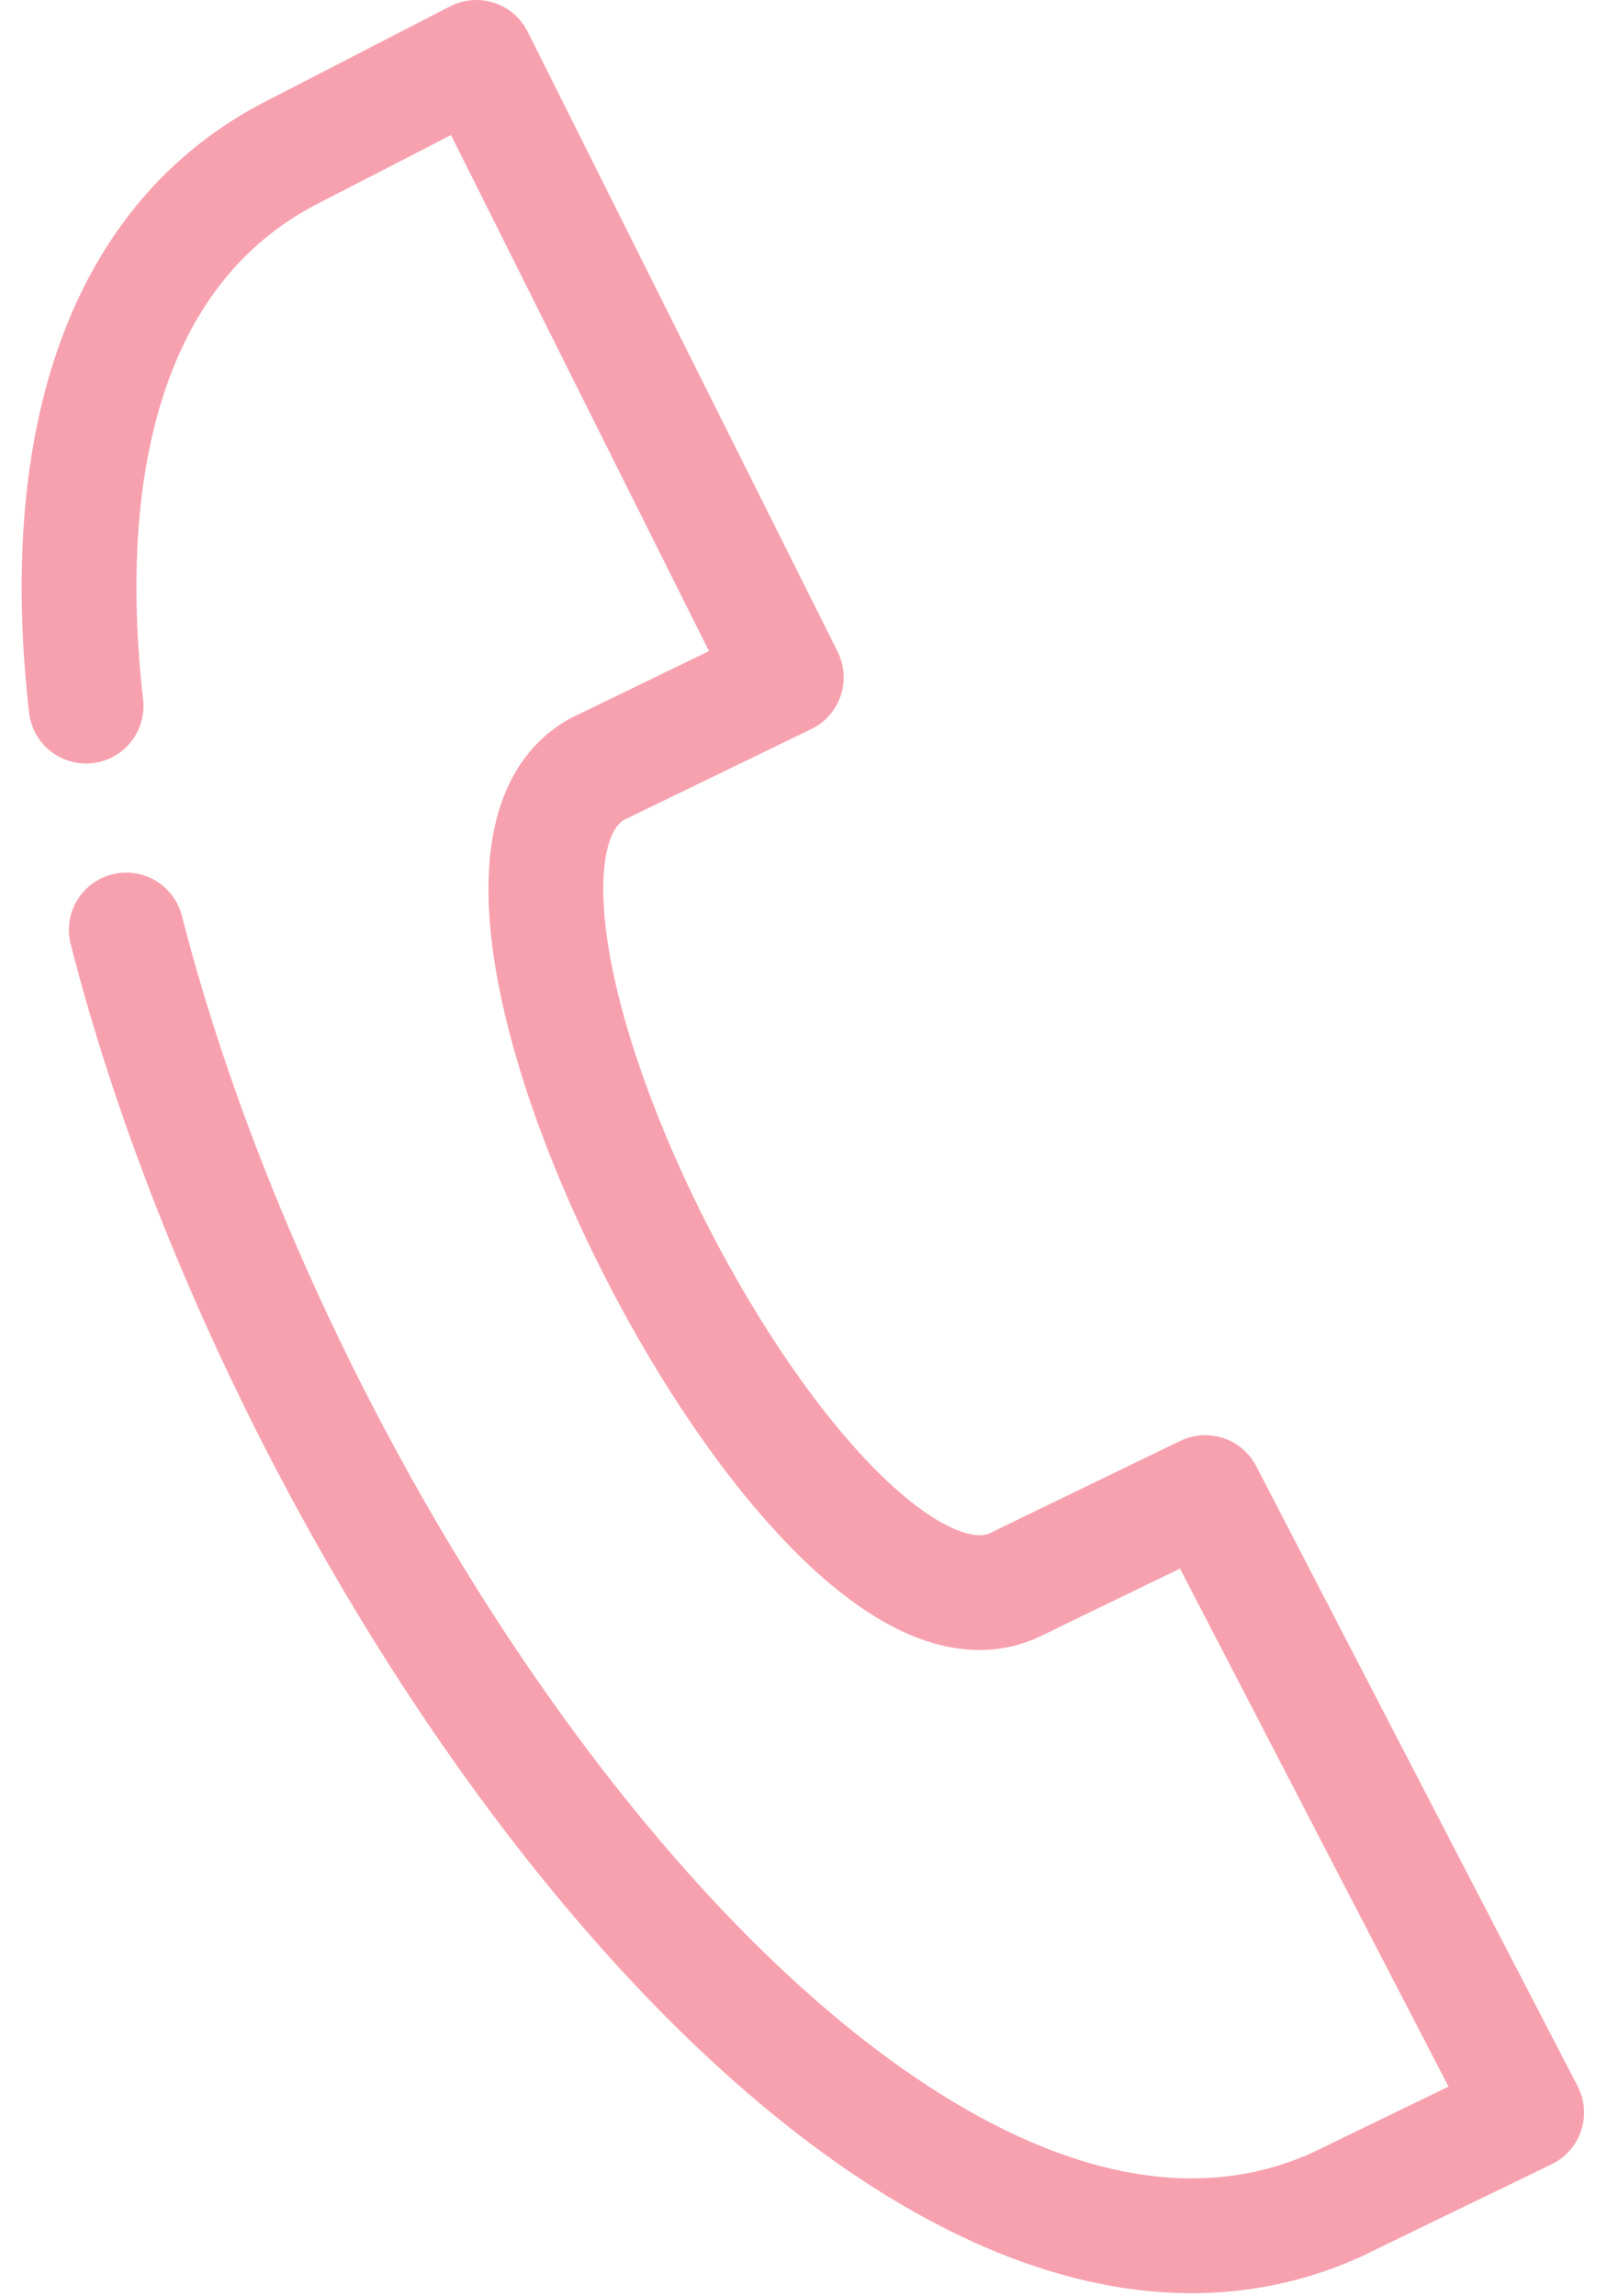
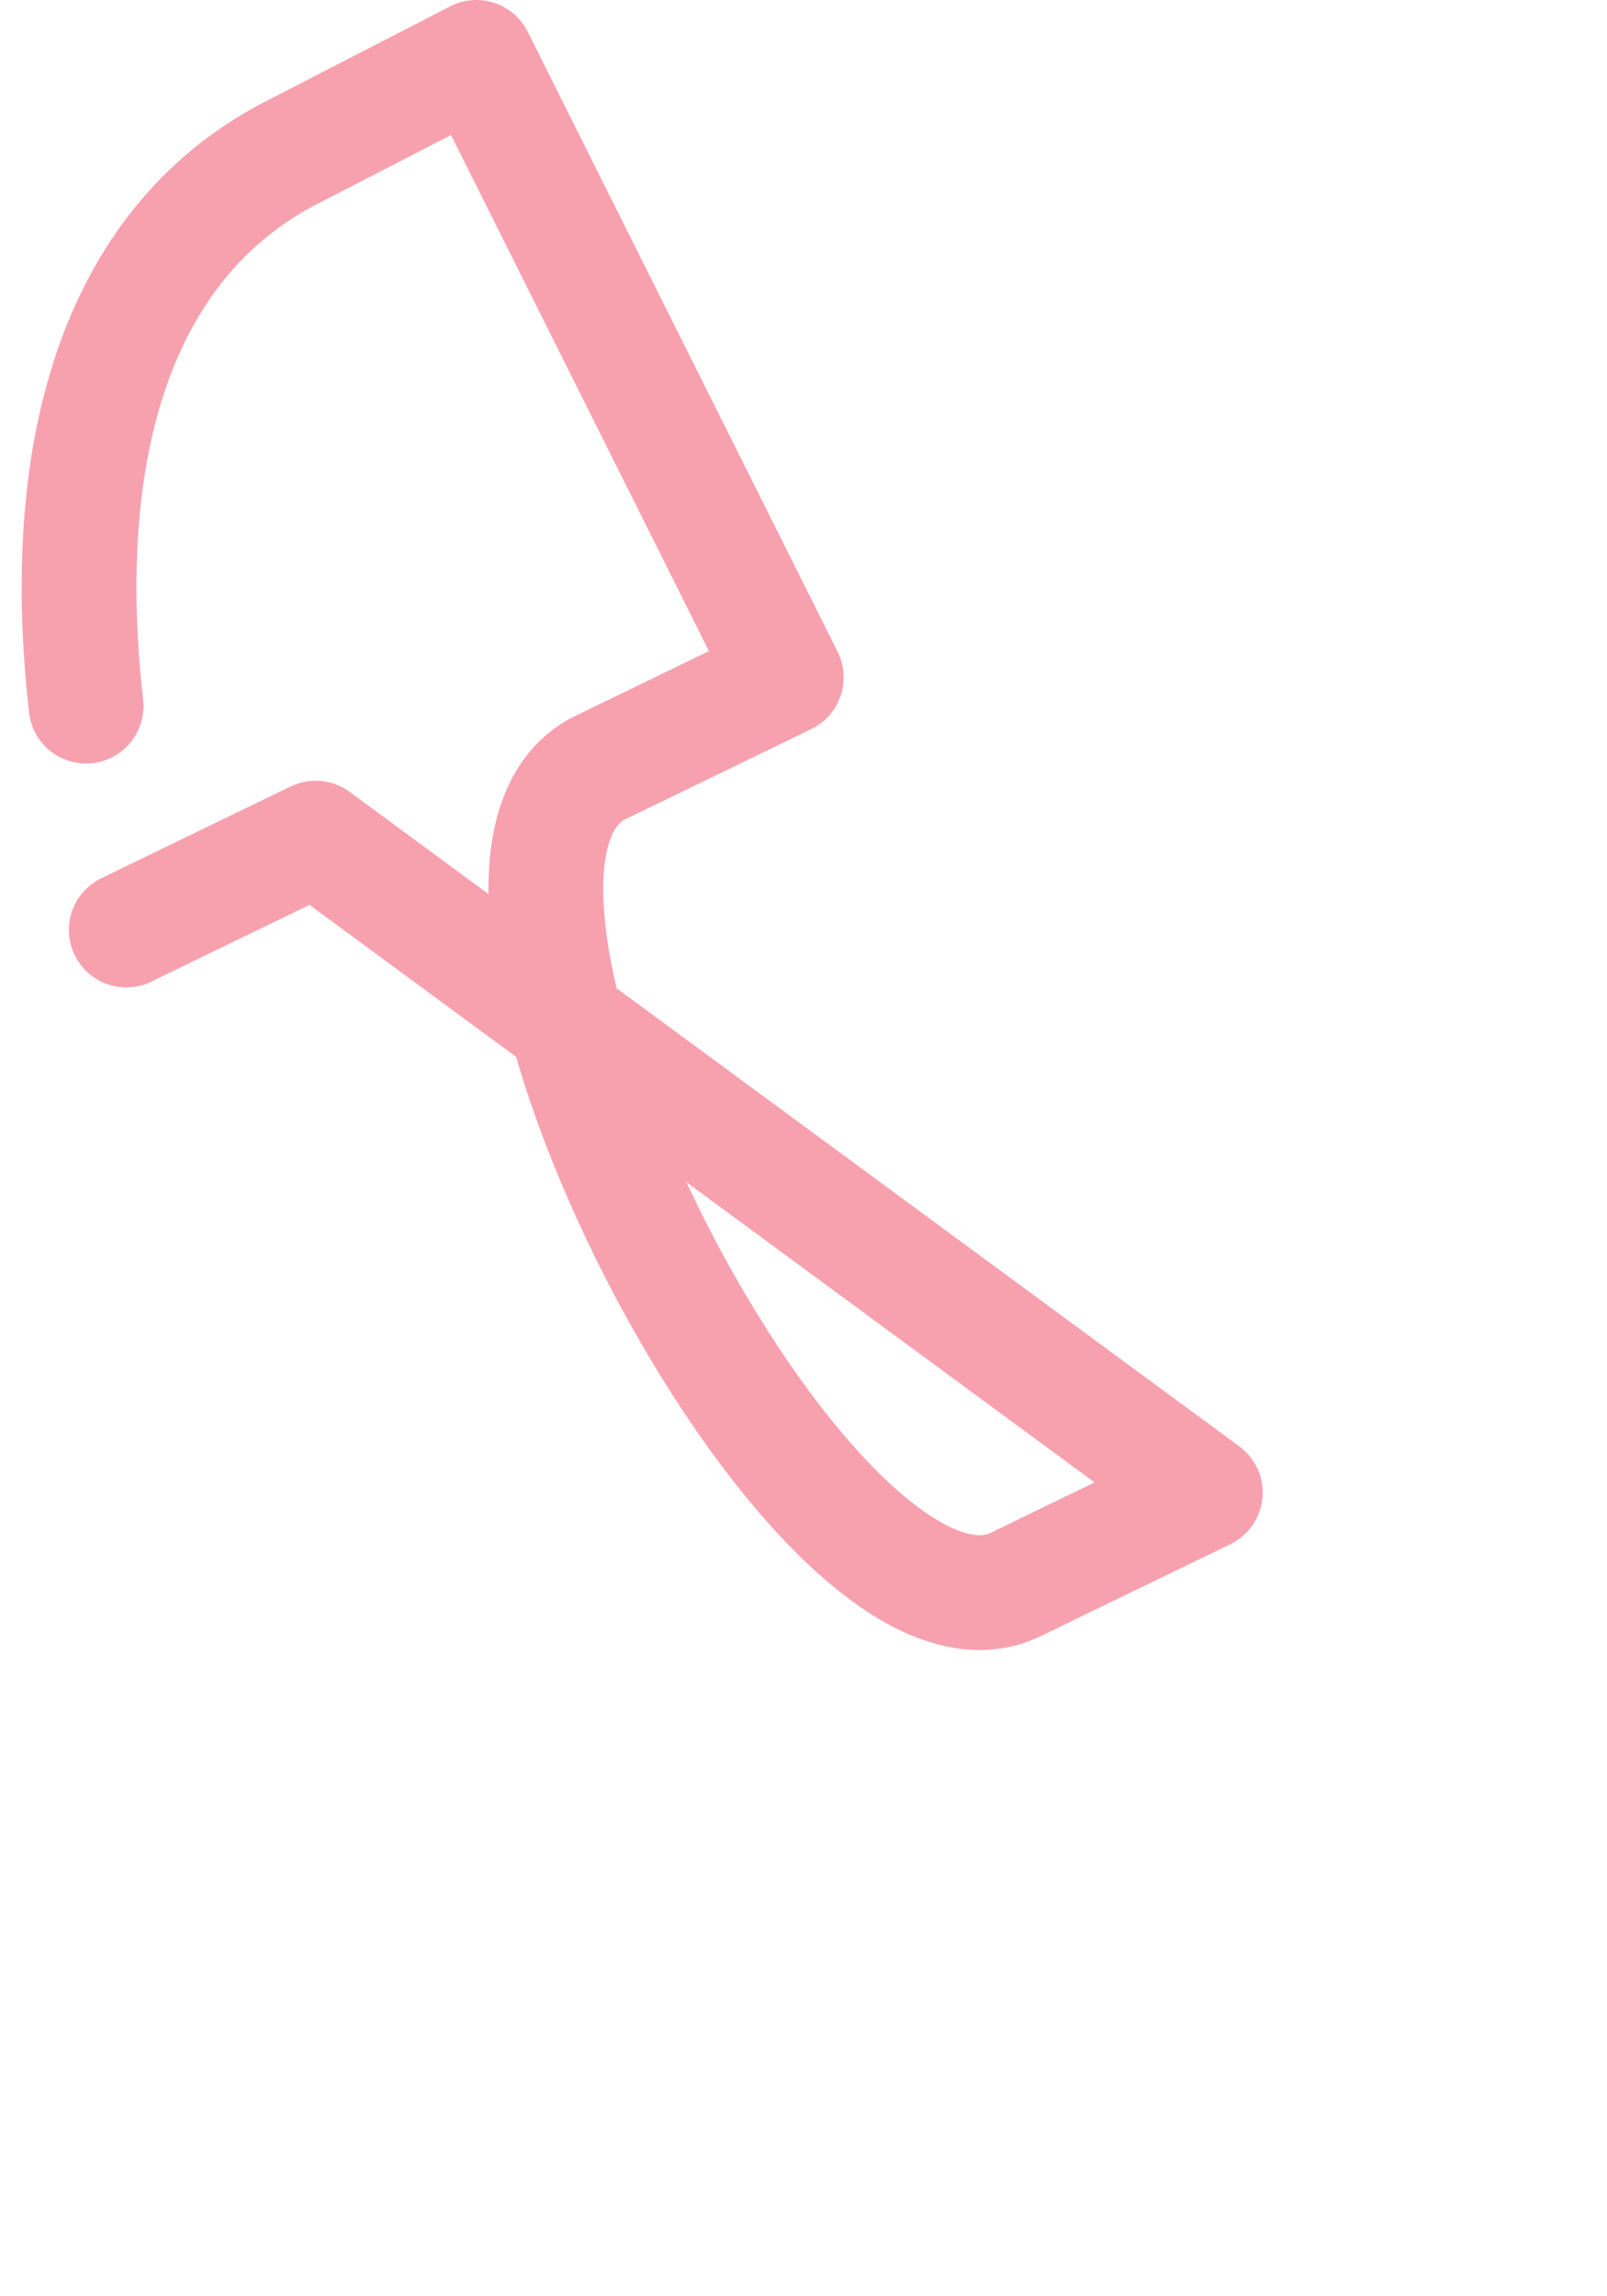
<svg xmlns="http://www.w3.org/2000/svg" version="1.1" id="Layer_1" x="0px" y="0px" viewBox="0 0 28 40" style="enable-background:new 0 0 28 40;" xml:space="preserve">
  <style type="text/css">
	.st0{fill:none;stroke:#F7A1AF;stroke-width:2;stroke-linecap:round;stroke-linejoin:round;stroke-miterlimit:10;}
</style>
-   <path class="st0" d="M2.2,16.2c3,11.7,13.4,25.7,21.1,22.2c0.2-0.1,3.3-1.6,3.3-1.6L21,26c0,0-3.1,1.5-3.3,1.6  C14.2,29.3,7,15.3,10.4,13.4l3.3-1.6L8.3,1L5,2.7c-3,1.6-4,5.2-3.5,9.6" />
+   <path class="st0" d="M2.2,16.2c0.2-0.1,3.3-1.6,3.3-1.6L21,26c0,0-3.1,1.5-3.3,1.6  C14.2,29.3,7,15.3,10.4,13.4l3.3-1.6L8.3,1L5,2.7c-3,1.6-4,5.2-3.5,9.6" />
</svg>